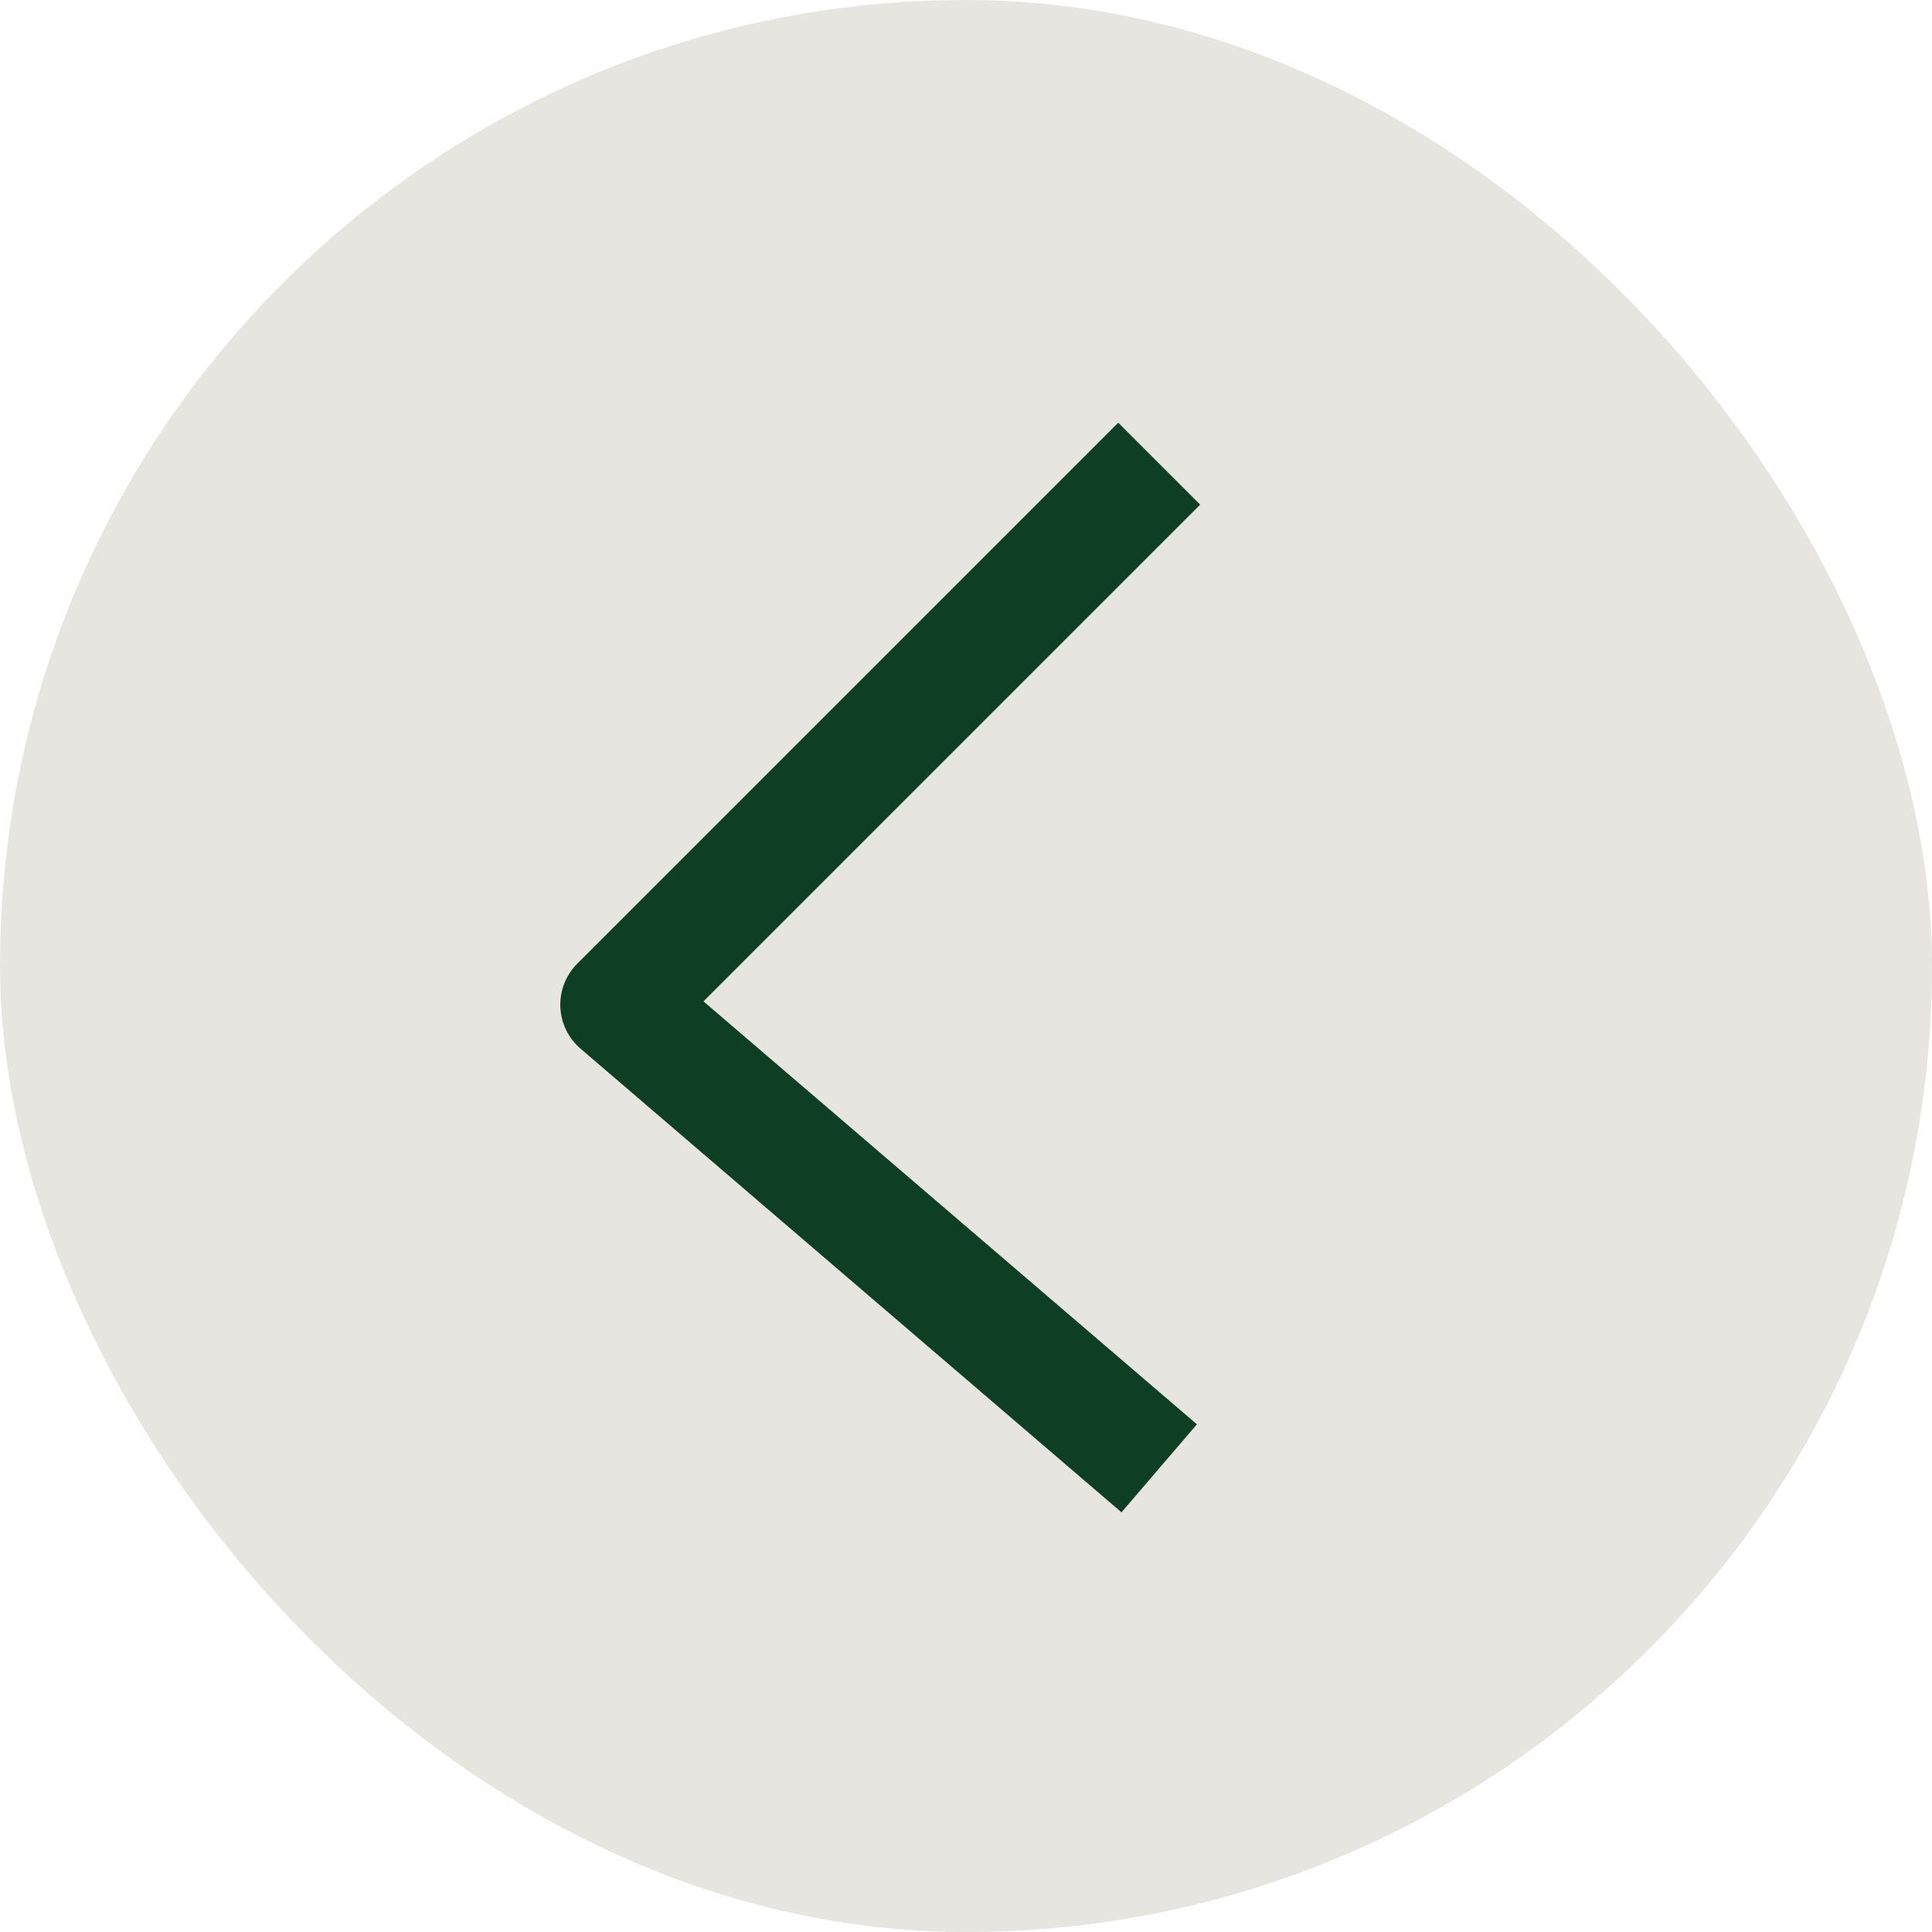
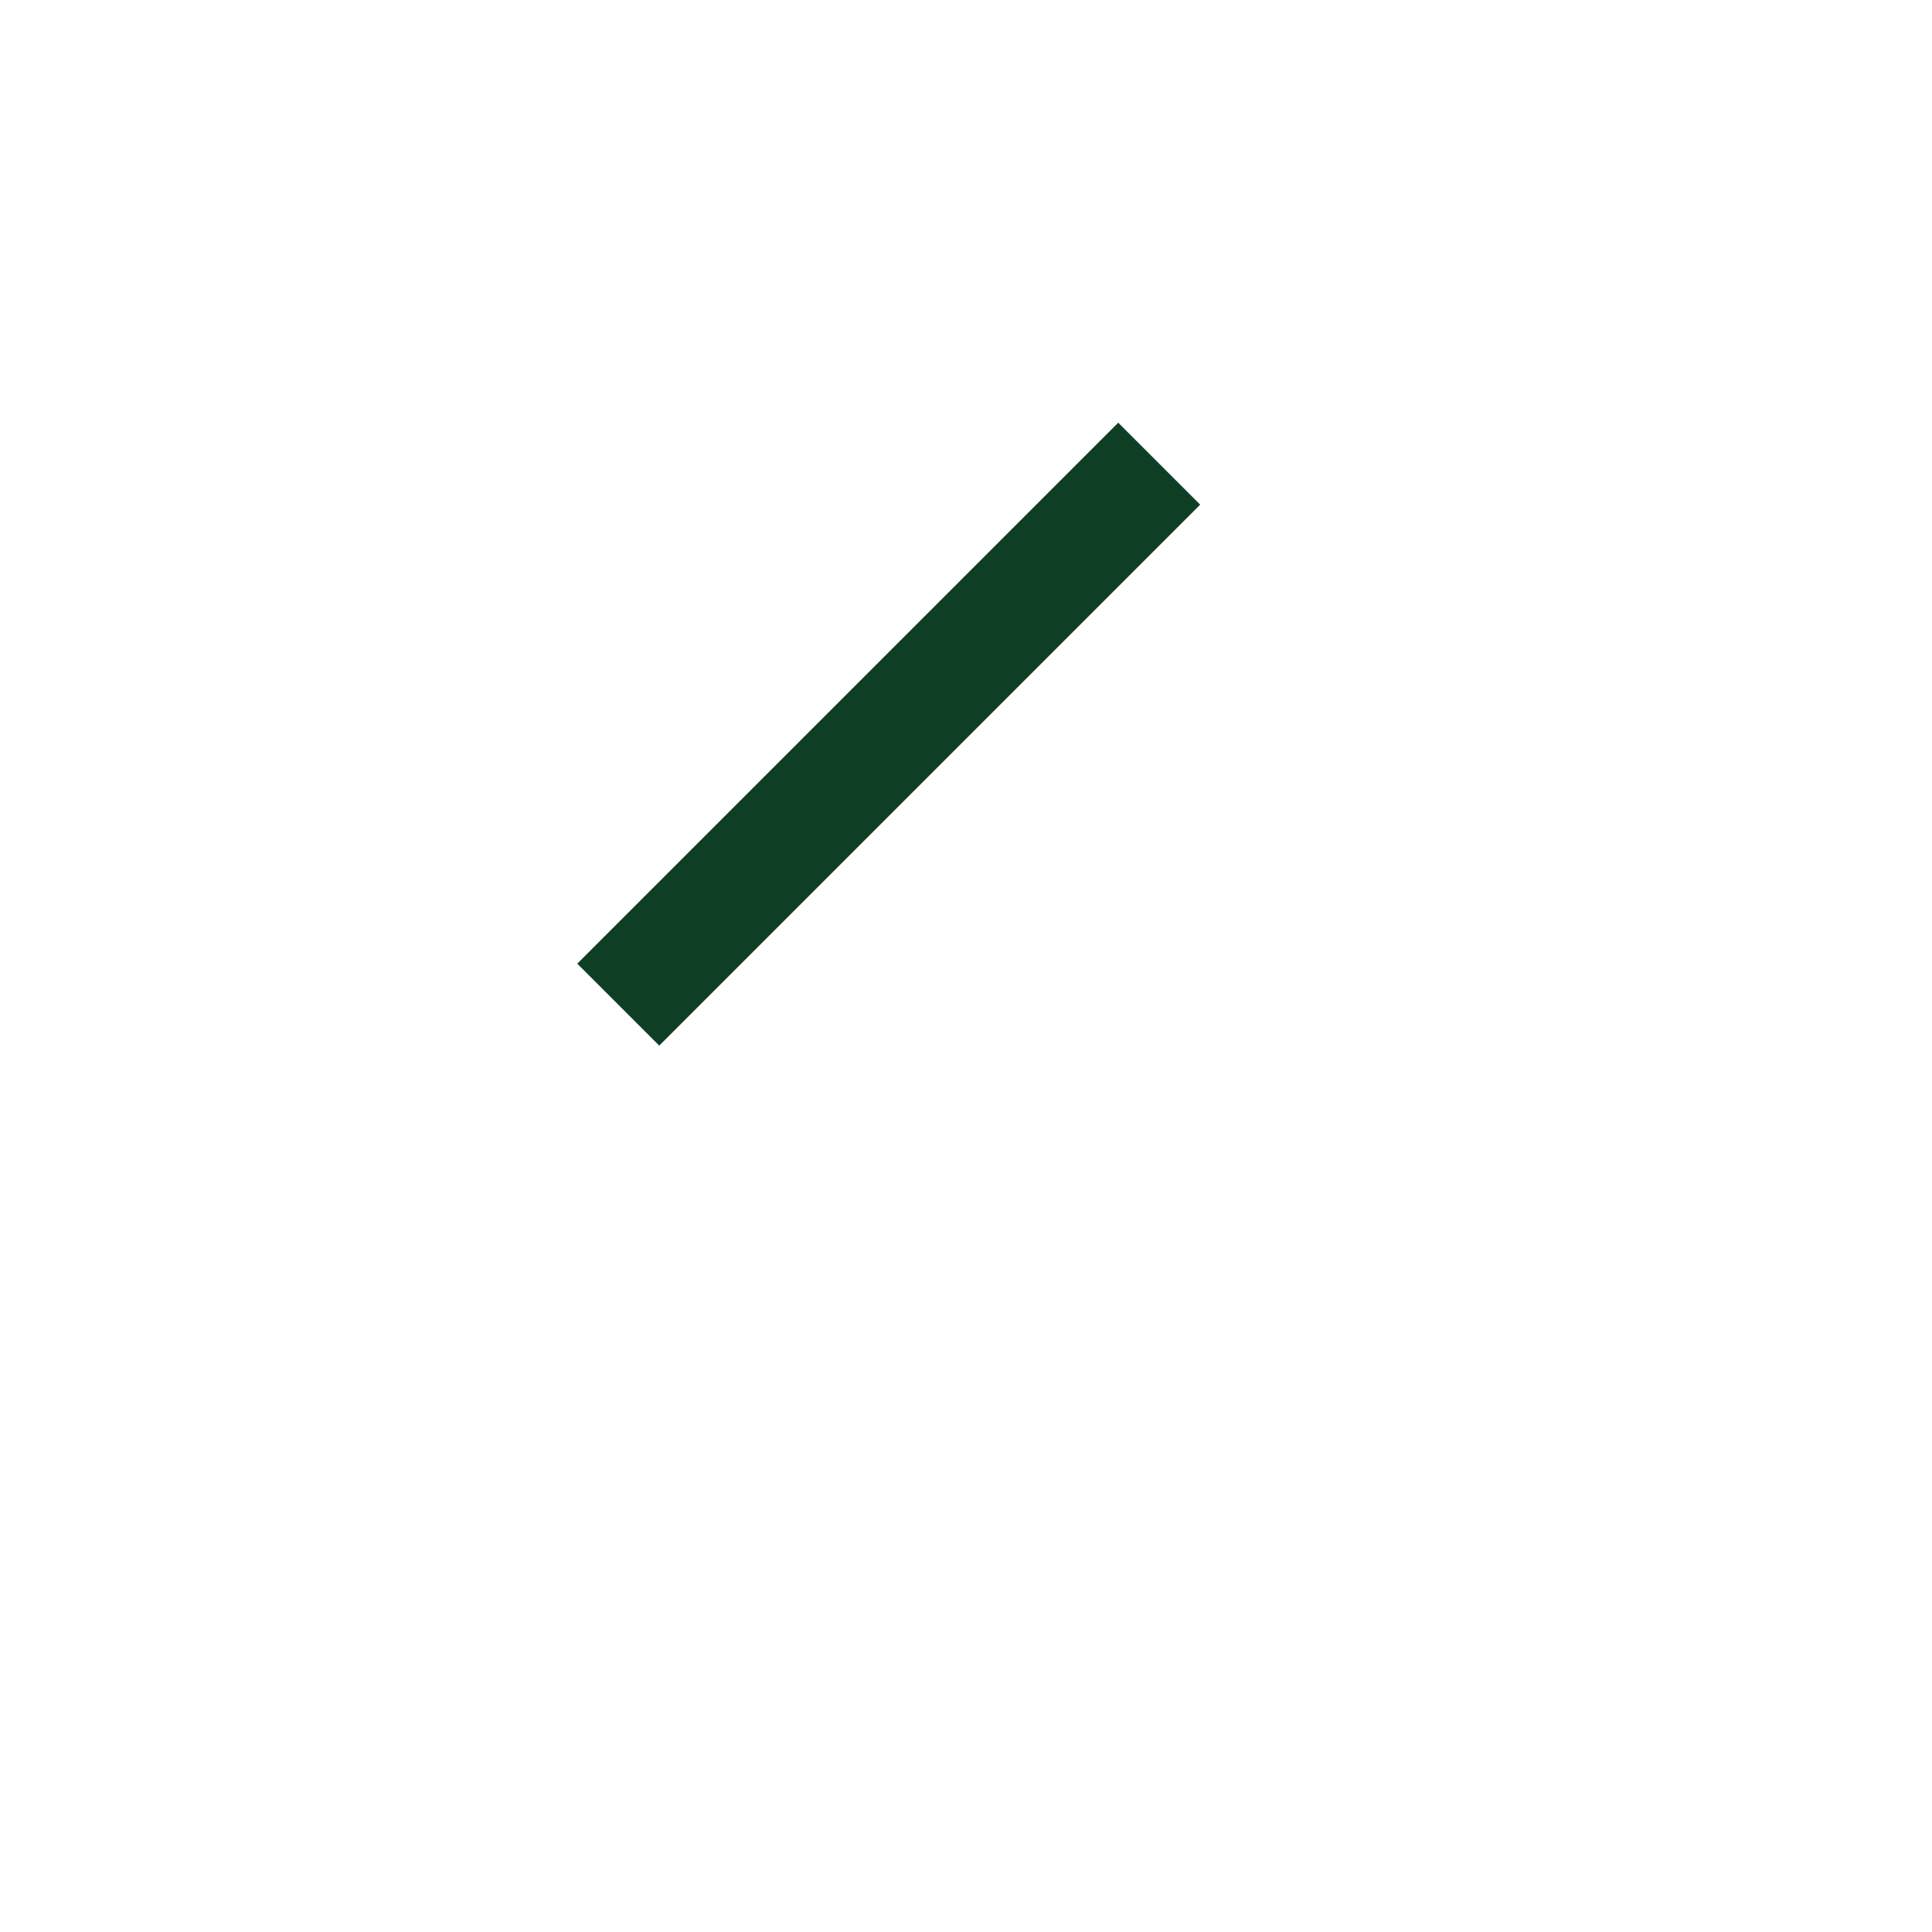
<svg xmlns="http://www.w3.org/2000/svg" width="50" height="50" viewBox="0 0 50 50" fill="none">
-   <rect width="50" height="50" rx="25" fill="#E6E5DF" />
-   <path d="M30 12L16 26L30 38" stroke="#0E3F24" stroke-width="3" stroke-linejoin="round" />
+   <path d="M30 12L16 26" stroke="#0E3F24" stroke-width="3" stroke-linejoin="round" />
</svg>